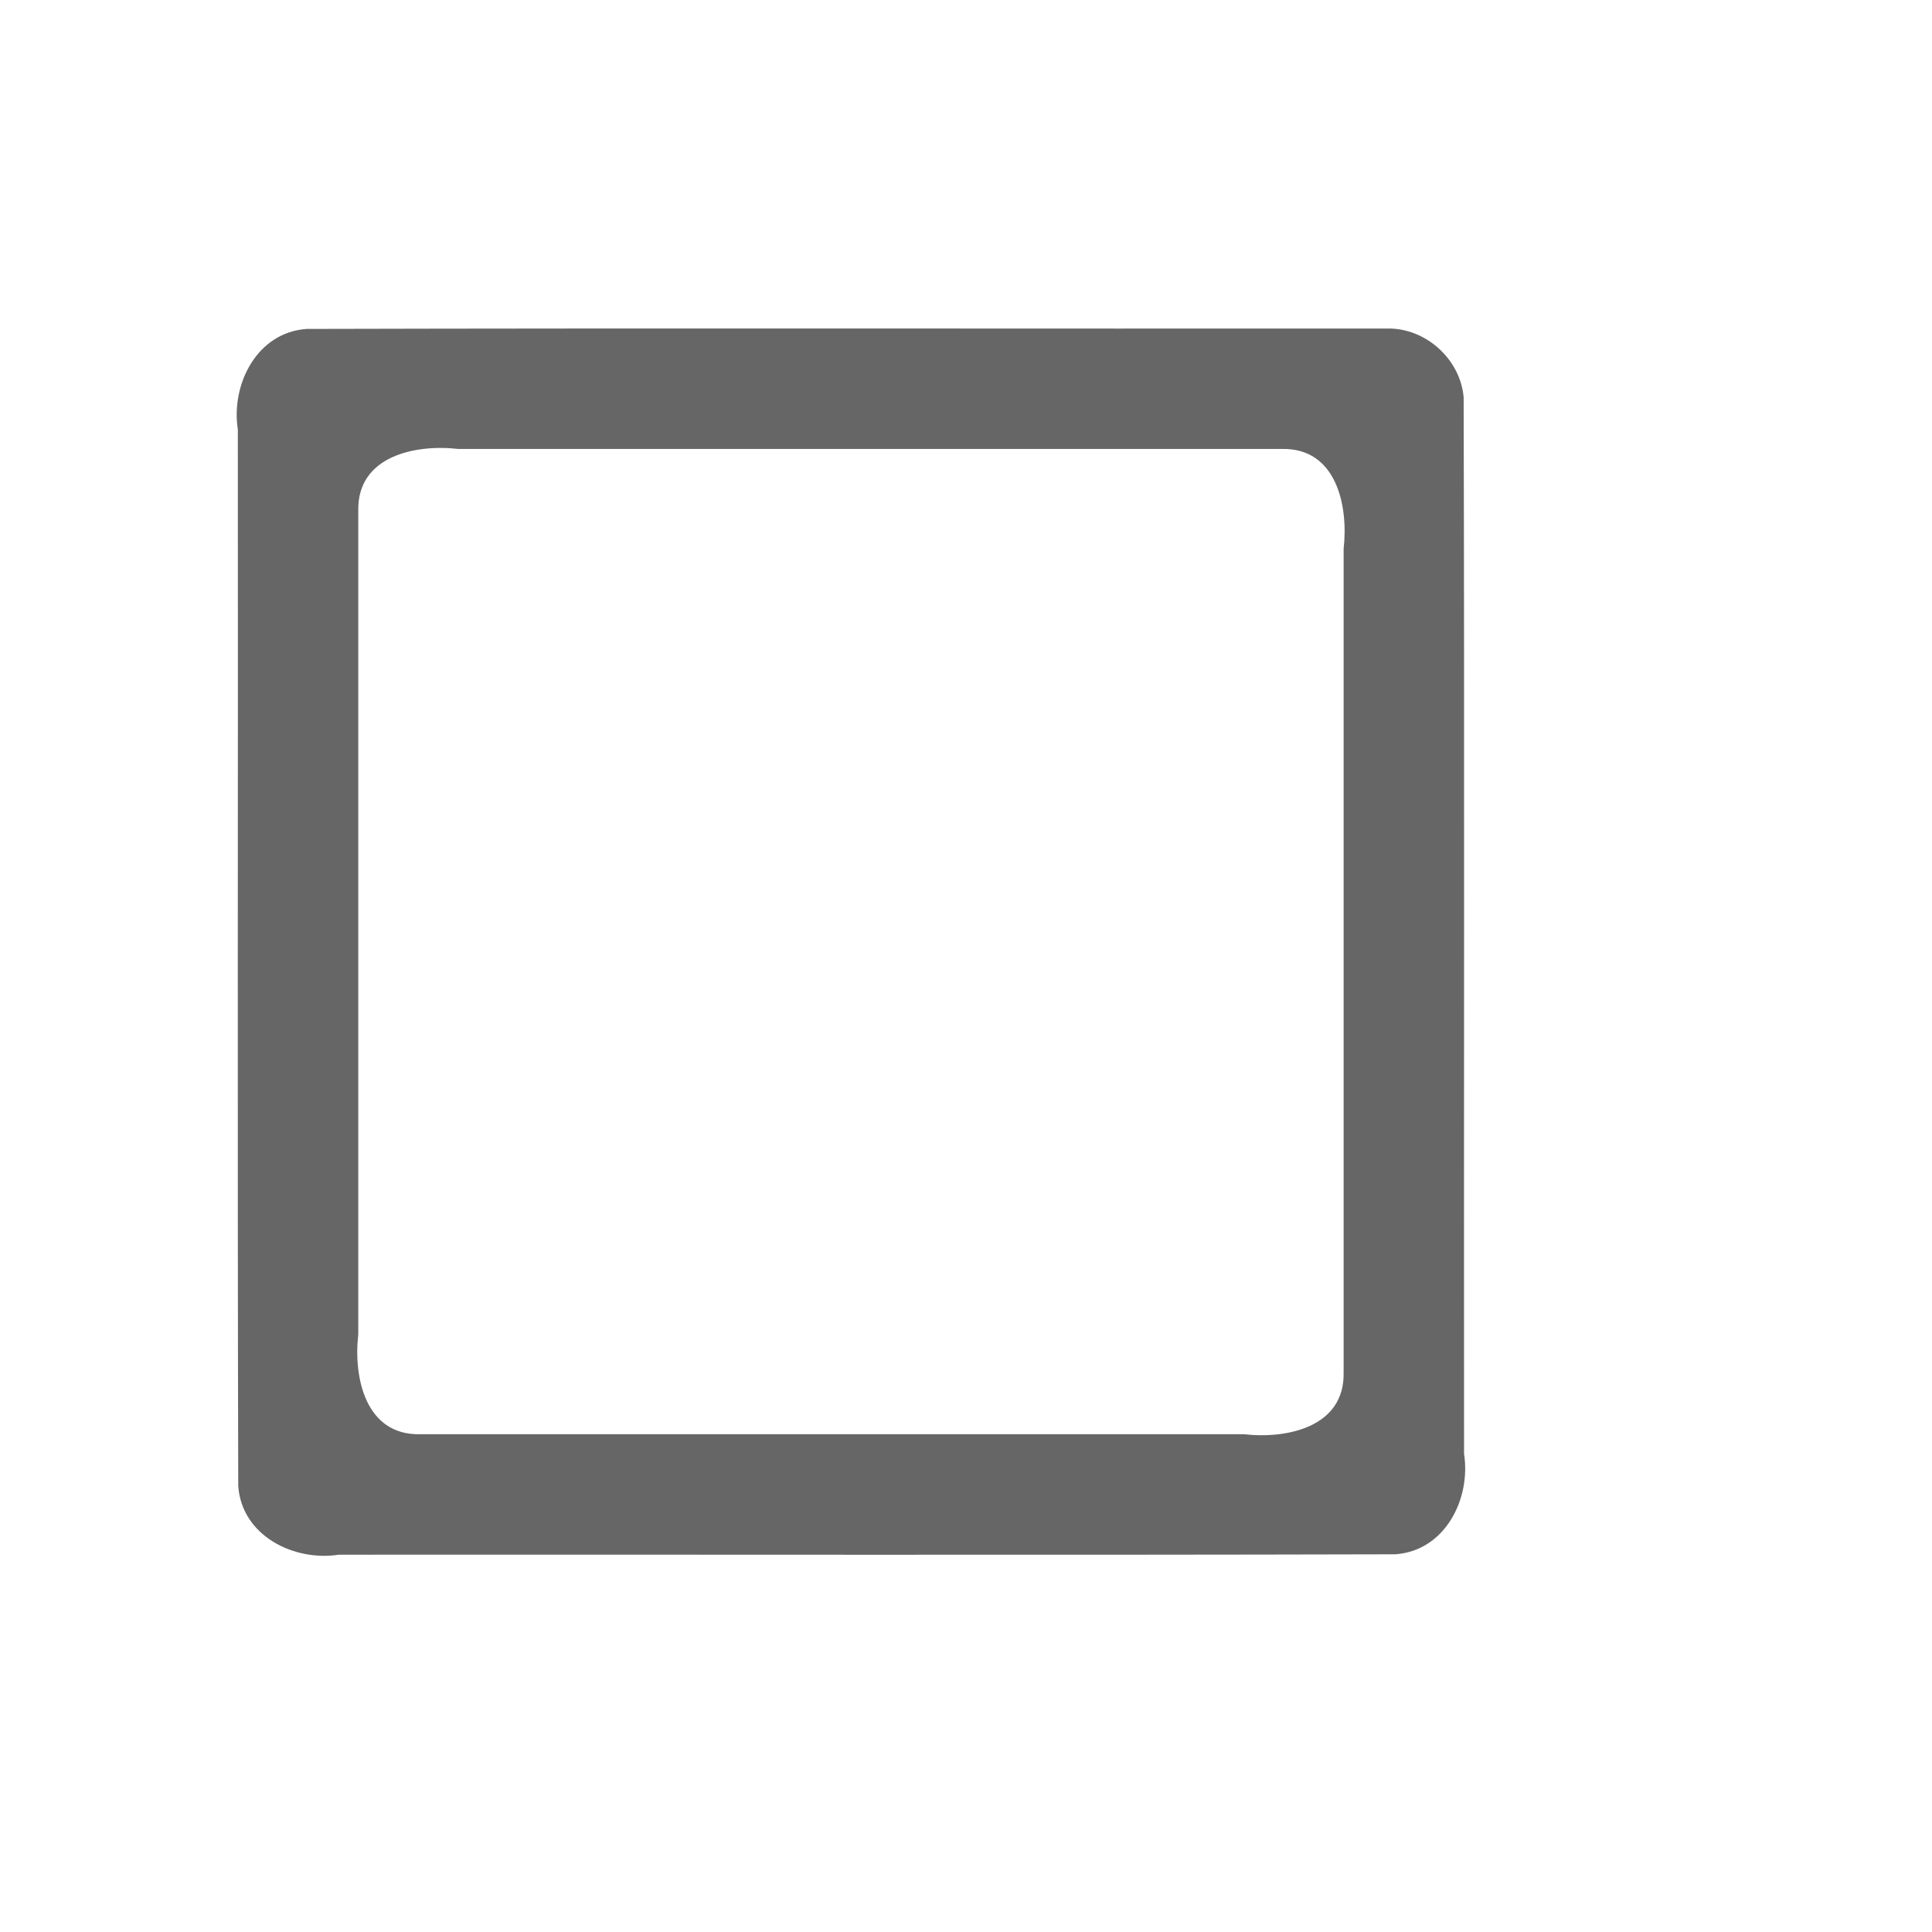
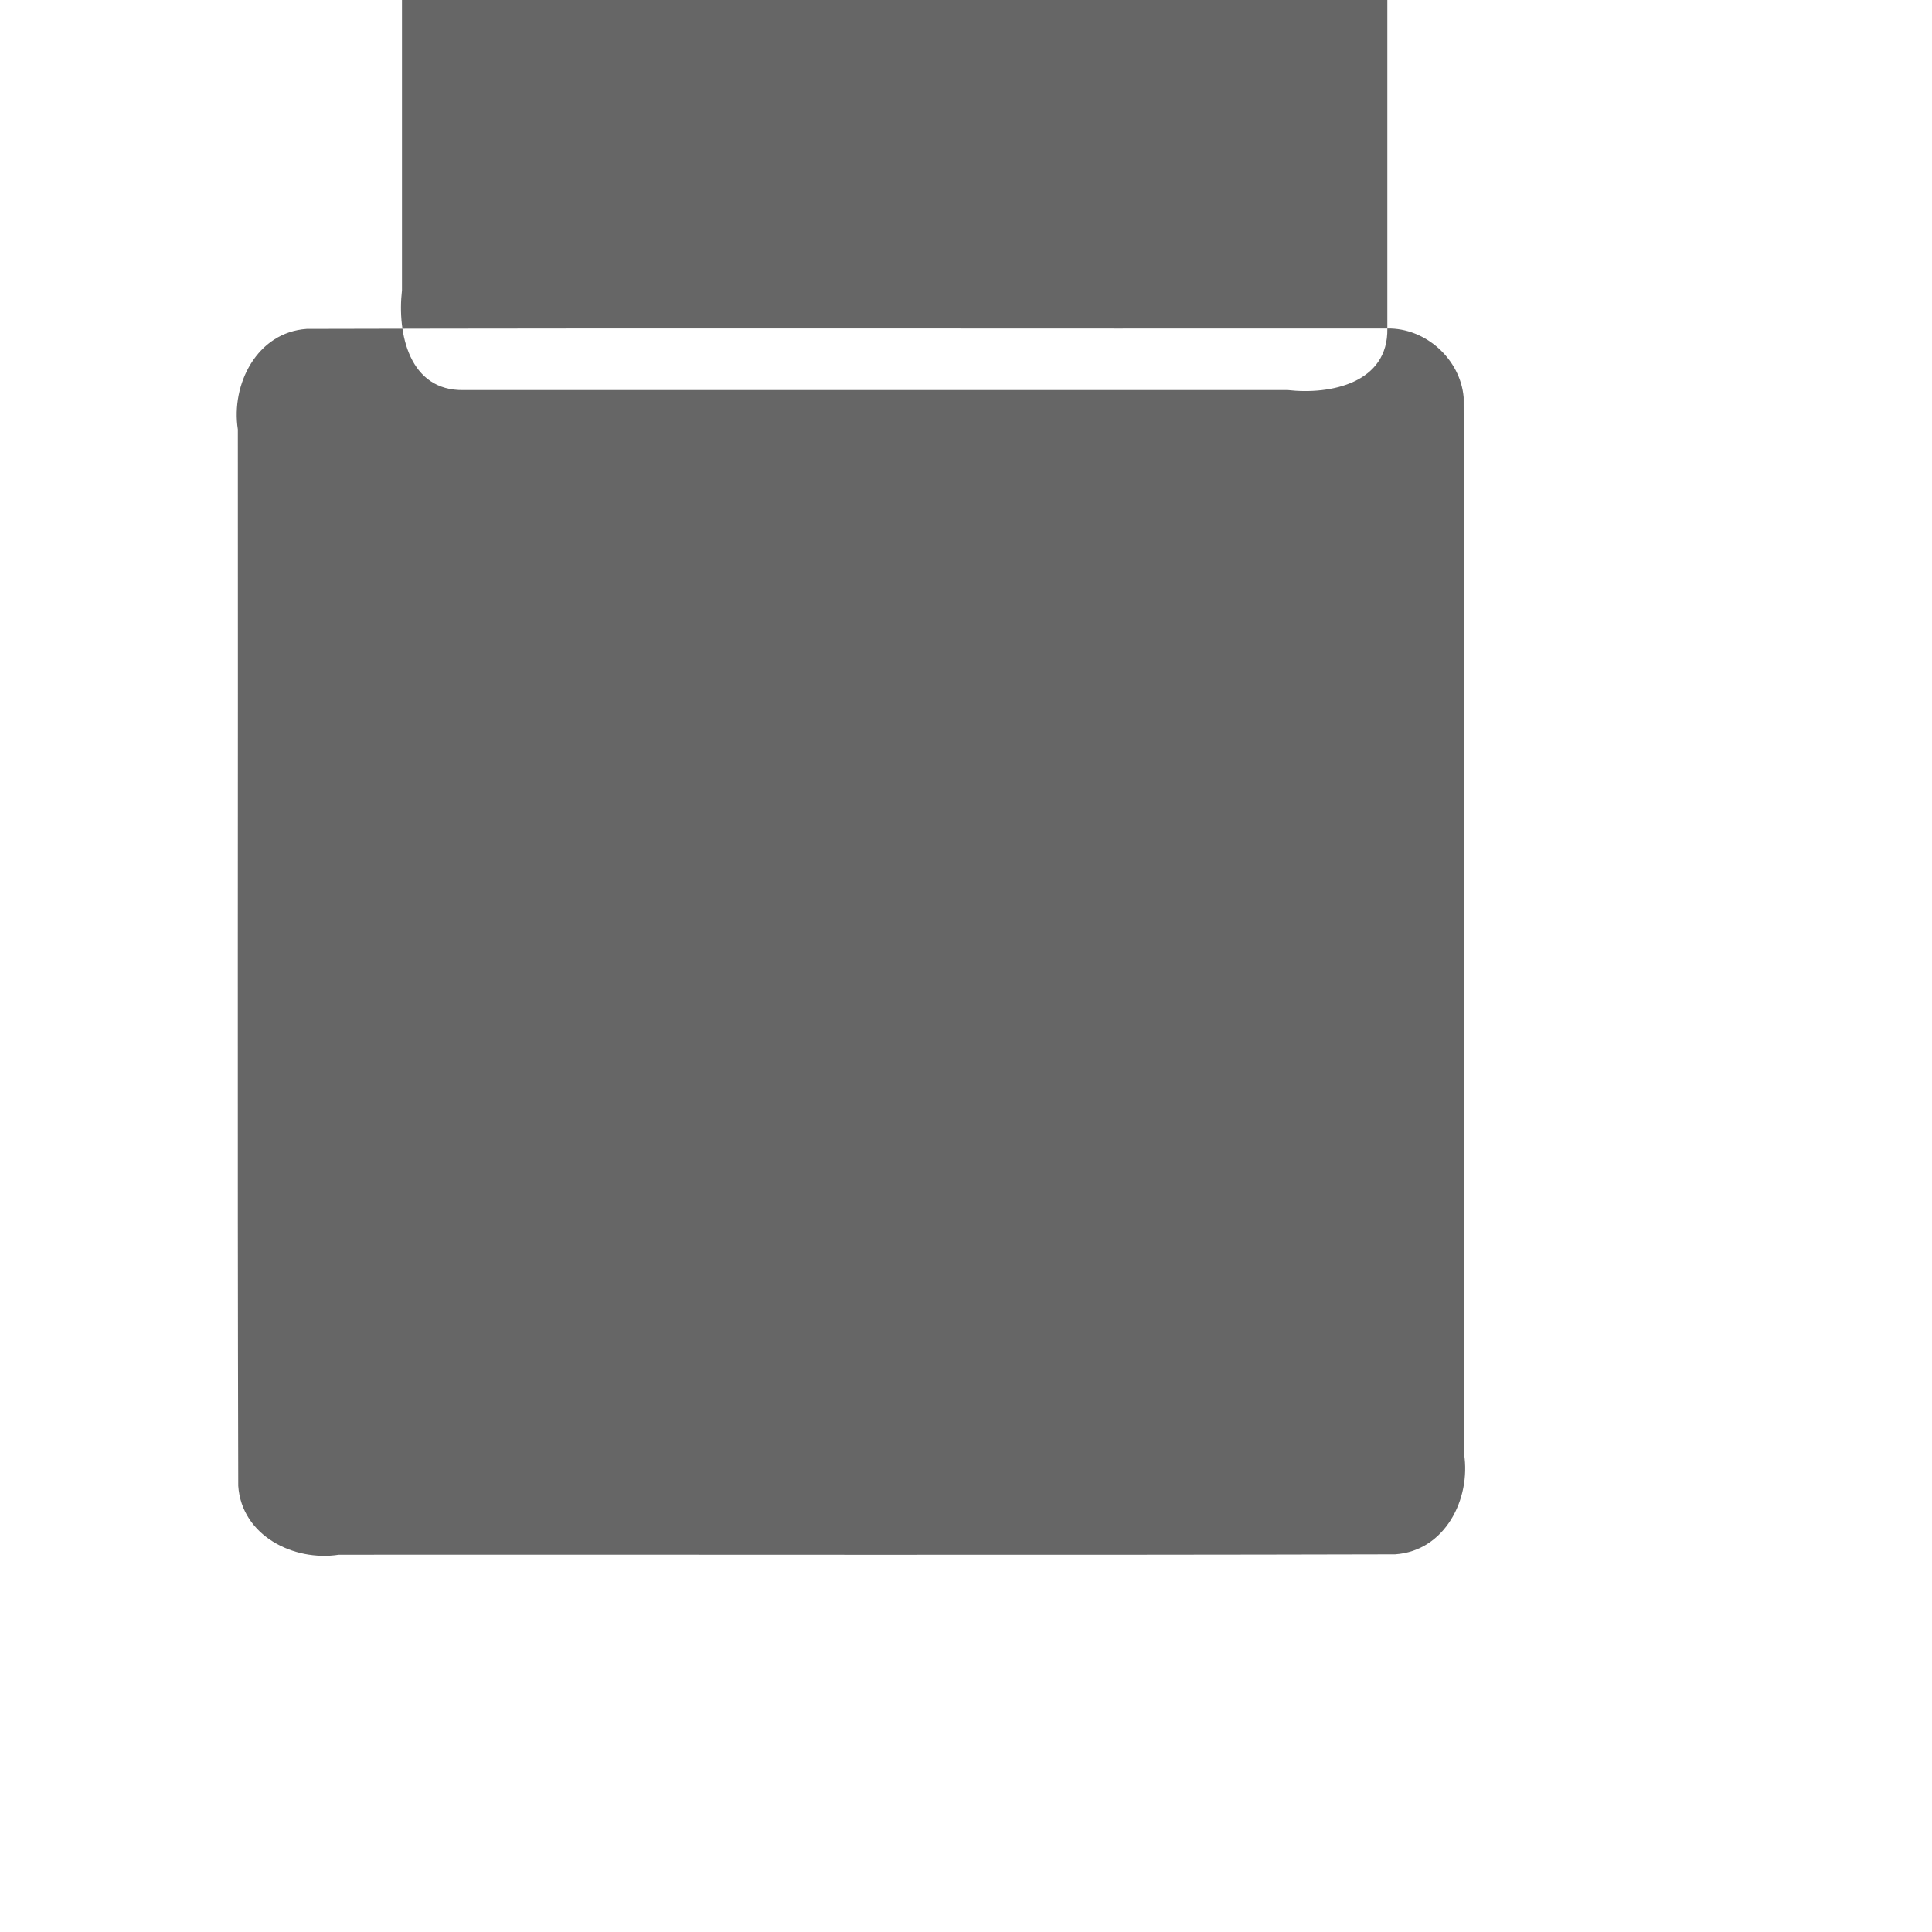
<svg xmlns="http://www.w3.org/2000/svg" xmlns:ns1="http://www.inkscape.org/namespaces/inkscape" xmlns:ns2="http://sodipodi.sourceforge.net/DTD/sodipodi-0.dtd" version="1.0" x="0px" y="0px" viewBox="0 0 48 48" enable-background="new 0 0 48 48" xml:space="preserve" width="48" height="48" id="svg2" ns1:version="0.91 r13725" ns2:docname="check_unchecked.svg">
  <defs id="defs10" />
  <ns2:namedview pagecolor="#ffffff" bordercolor="#666666" borderopacity="1" objecttolerance="10" gridtolerance="10" guidetolerance="10" ns1:pageopacity="0" ns1:pageshadow="2" ns1:window-width="1680" ns1:window-height="987" id="namedview8" showgrid="false" ns1:zoom="13.906433" ns1:cx="32.22638" ns1:cy="26.045048" ns1:window-x="1912" ns1:window-y="-8" ns1:window-maximized="1" ns1:current-layer="layer2" />
  <g id="g11" transform="translate(86.259,-12.181)" />
  <g id="g13" transform="translate(86.259,-12.181)" />
  <g id="g15" transform="translate(86.259,-12.181)" />
  <g id="g17" transform="translate(86.259,-12.181)" />
  <g id="g19" transform="translate(86.259,-12.181)" />
  <g id="g21" transform="translate(86.259,-12.181)" />
  <g id="g23" transform="translate(86.259,-12.181)" />
  <g id="g25" transform="translate(86.259,-12.181)" />
  <g id="g27" transform="translate(86.259,-12.181)" />
  <g id="g29" transform="translate(86.259,-12.181)" />
  <g id="g31" transform="translate(86.259,-12.181)" />
  <g id="g33" transform="translate(86.259,-12.181)" />
  <g id="g35" transform="translate(86.259,-12.181)" />
  <g id="g37" transform="translate(86.259,-12.181)" />
  <g id="g39" transform="translate(86.259,-12.181)" />
  <g ns1:groupmode="layer" id="layer2" ns1:label="Layer 2" style="display:inline">
-     <path style="display:inline;fill:#666666;fill-opacity:1" d="m 34.468,8.162 c -8.949,0.007 -17.899,-0.013 -26.848,0.01 -1.237,0.085 -1.886,1.376 -1.711,2.498 0.007,8.749 -0.013,17.499 0.01,26.247 0.086,1.237 1.378,1.882 2.499,1.709 8.748,-0.006 17.497,0.013 26.245,-0.01 1.237,-0.084 1.886,-1.375 1.711,-2.497 -0.007,-8.749 0.013,-17.499 -0.01,-26.247 -0.081,-0.949 -0.943,-1.727 -1.896,-1.71 z M 33.382,34.104 c 0.026,1.353 -1.411,1.651 -2.476,1.529 -6.823,0 -13.647,0 -20.47,0 -1.356,0.029 -1.658,-1.41 -1.535,-2.477 0,-6.823 0,-13.647 0,-20.47 -0.026,-1.356 1.415,-1.654 2.483,-1.532 6.823,0 13.647,0 20.47,0 1.354,-0.025 1.649,1.415 1.528,2.48 0,6.823 0,13.647 0,20.47 z" id="path7-4" ns1:connector-curvature="0" />
+     <path style="display:inline;fill:#666666;fill-opacity:1" d="m 34.468,8.162 c -8.949,0.007 -17.899,-0.013 -26.848,0.01 -1.237,0.085 -1.886,1.376 -1.711,2.498 0.007,8.749 -0.013,17.499 0.01,26.247 0.086,1.237 1.378,1.882 2.499,1.709 8.748,-0.006 17.497,0.013 26.245,-0.01 1.237,-0.084 1.886,-1.375 1.711,-2.497 -0.007,-8.749 0.013,-17.499 -0.01,-26.247 -0.081,-0.949 -0.943,-1.727 -1.896,-1.71 z c 0.026,1.353 -1.411,1.651 -2.476,1.529 -6.823,0 -13.647,0 -20.47,0 -1.356,0.029 -1.658,-1.41 -1.535,-2.477 0,-6.823 0,-13.647 0,-20.47 -0.026,-1.356 1.415,-1.654 2.483,-1.532 6.823,0 13.647,0 20.47,0 1.354,-0.025 1.649,1.415 1.528,2.48 0,6.823 0,13.647 0,20.47 z" id="path7-4" ns1:connector-curvature="0" />
  </g>
</svg>